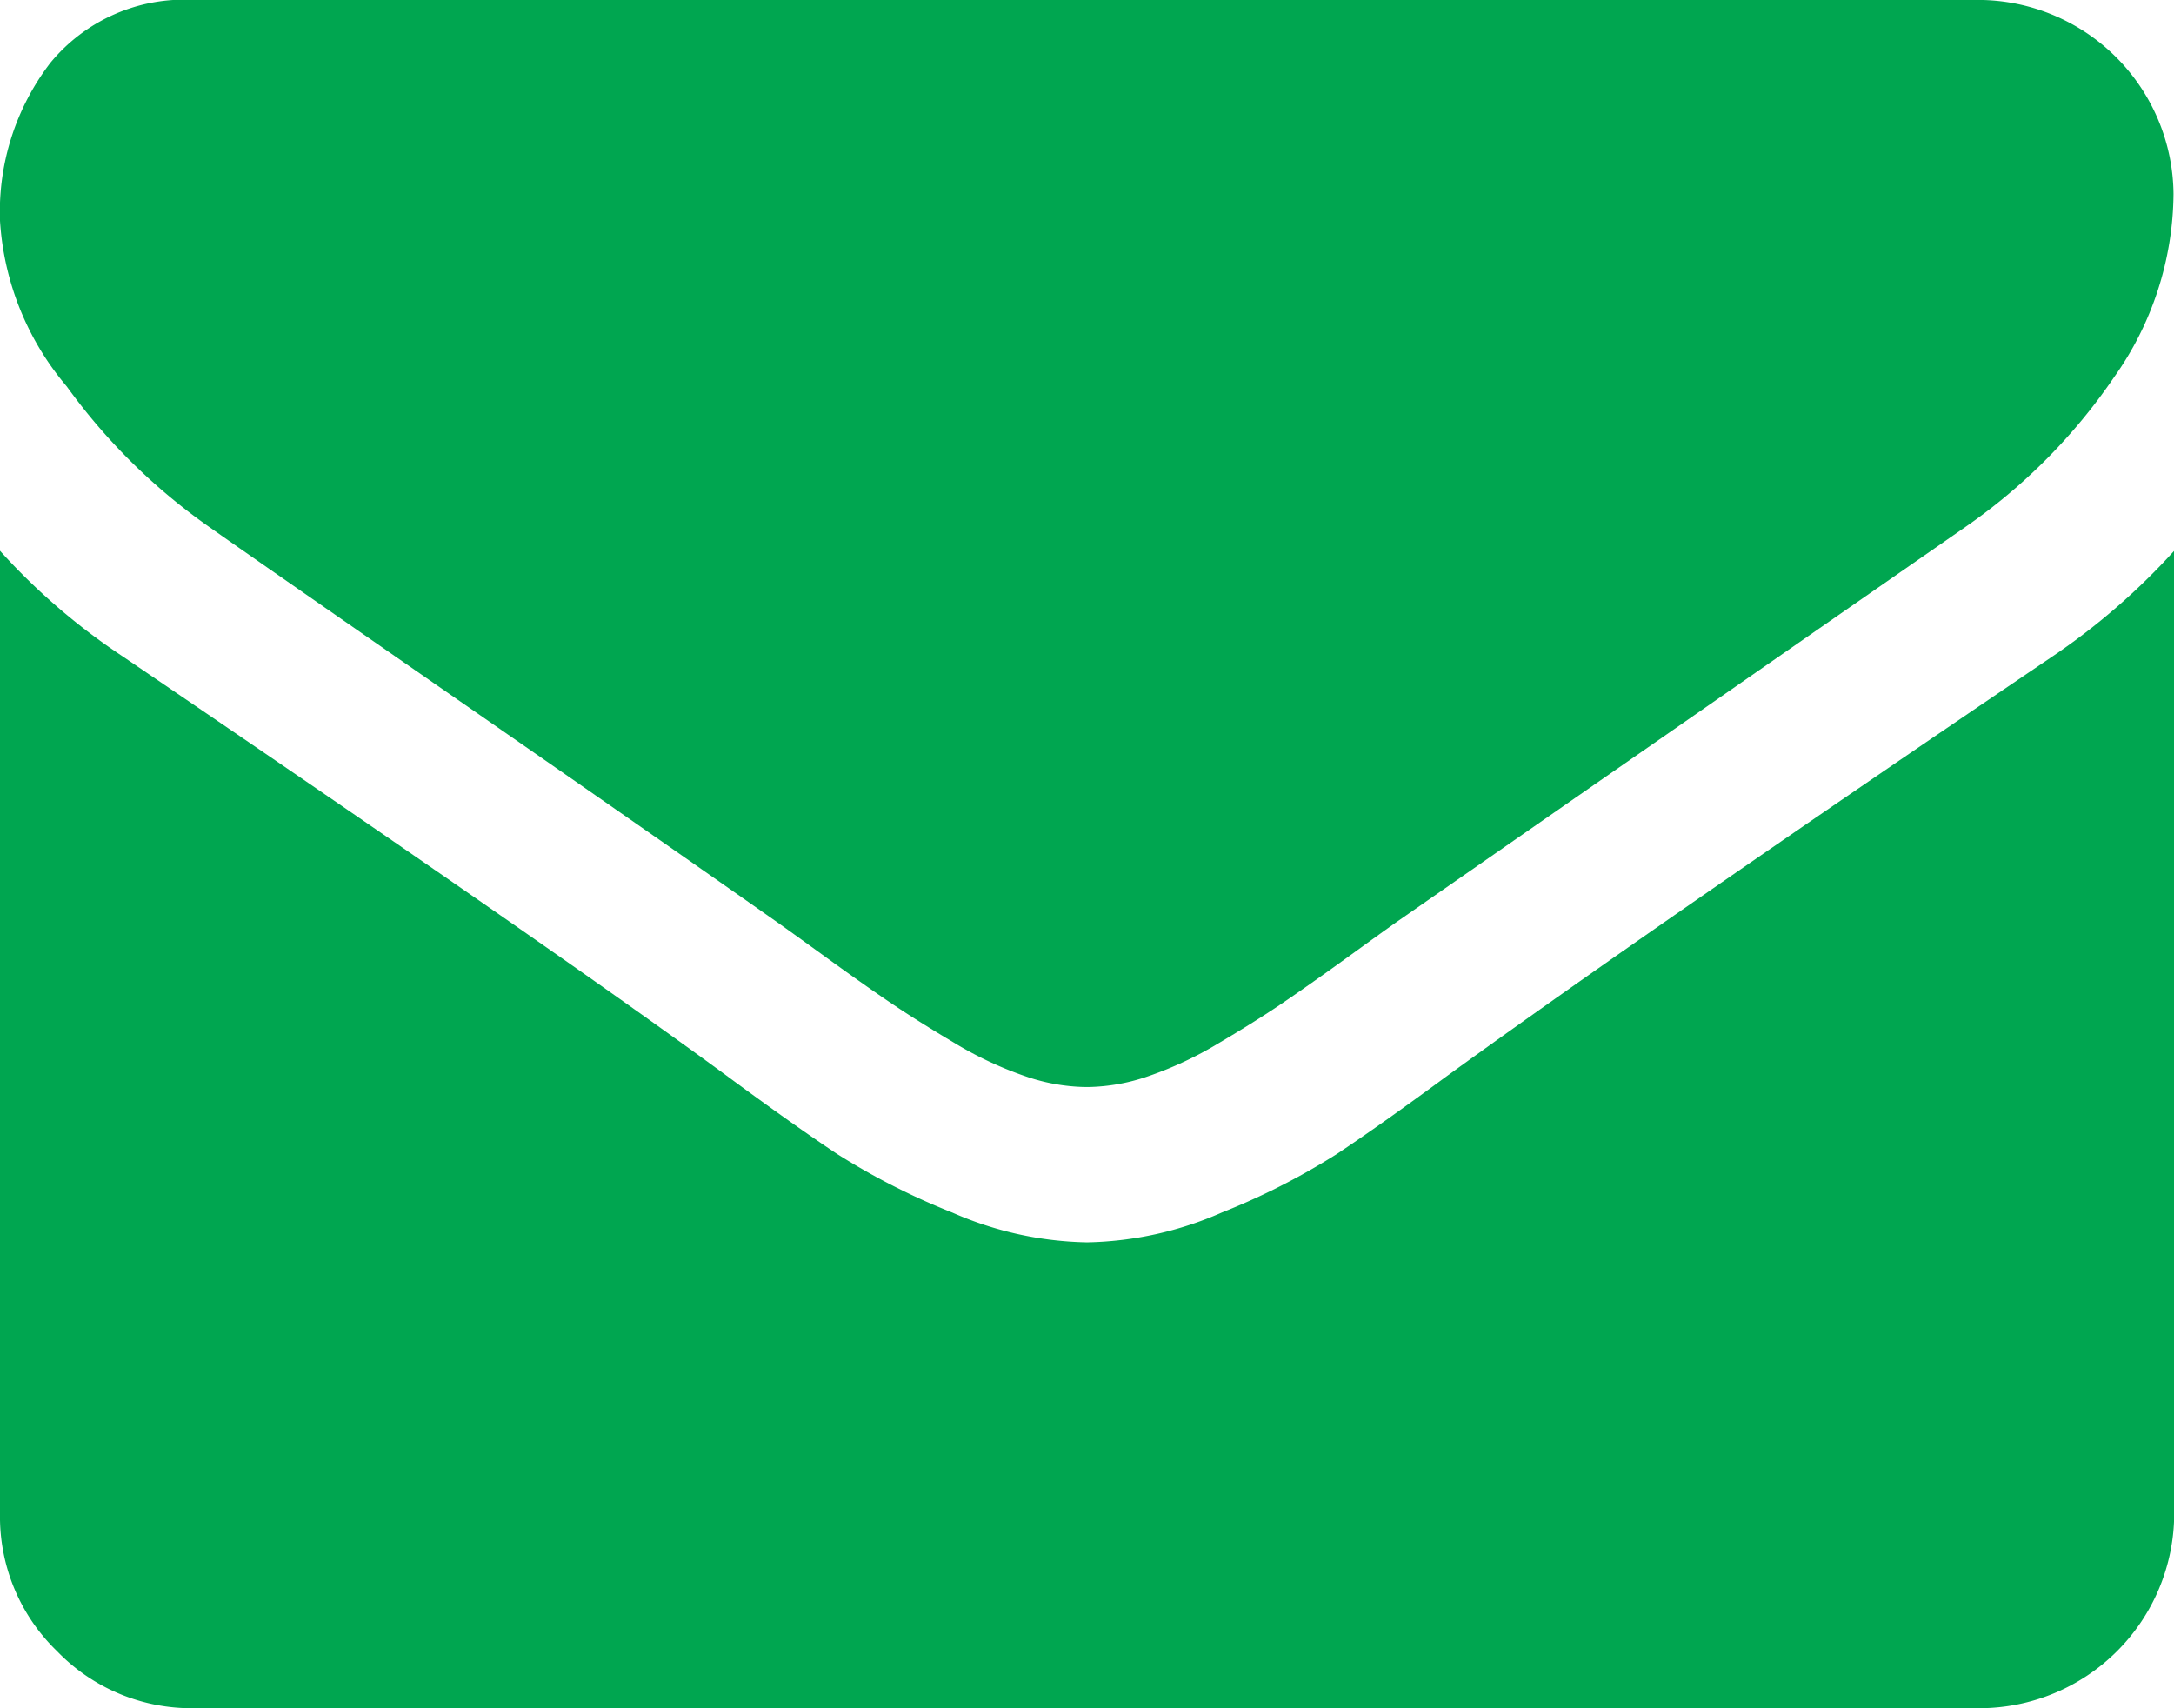
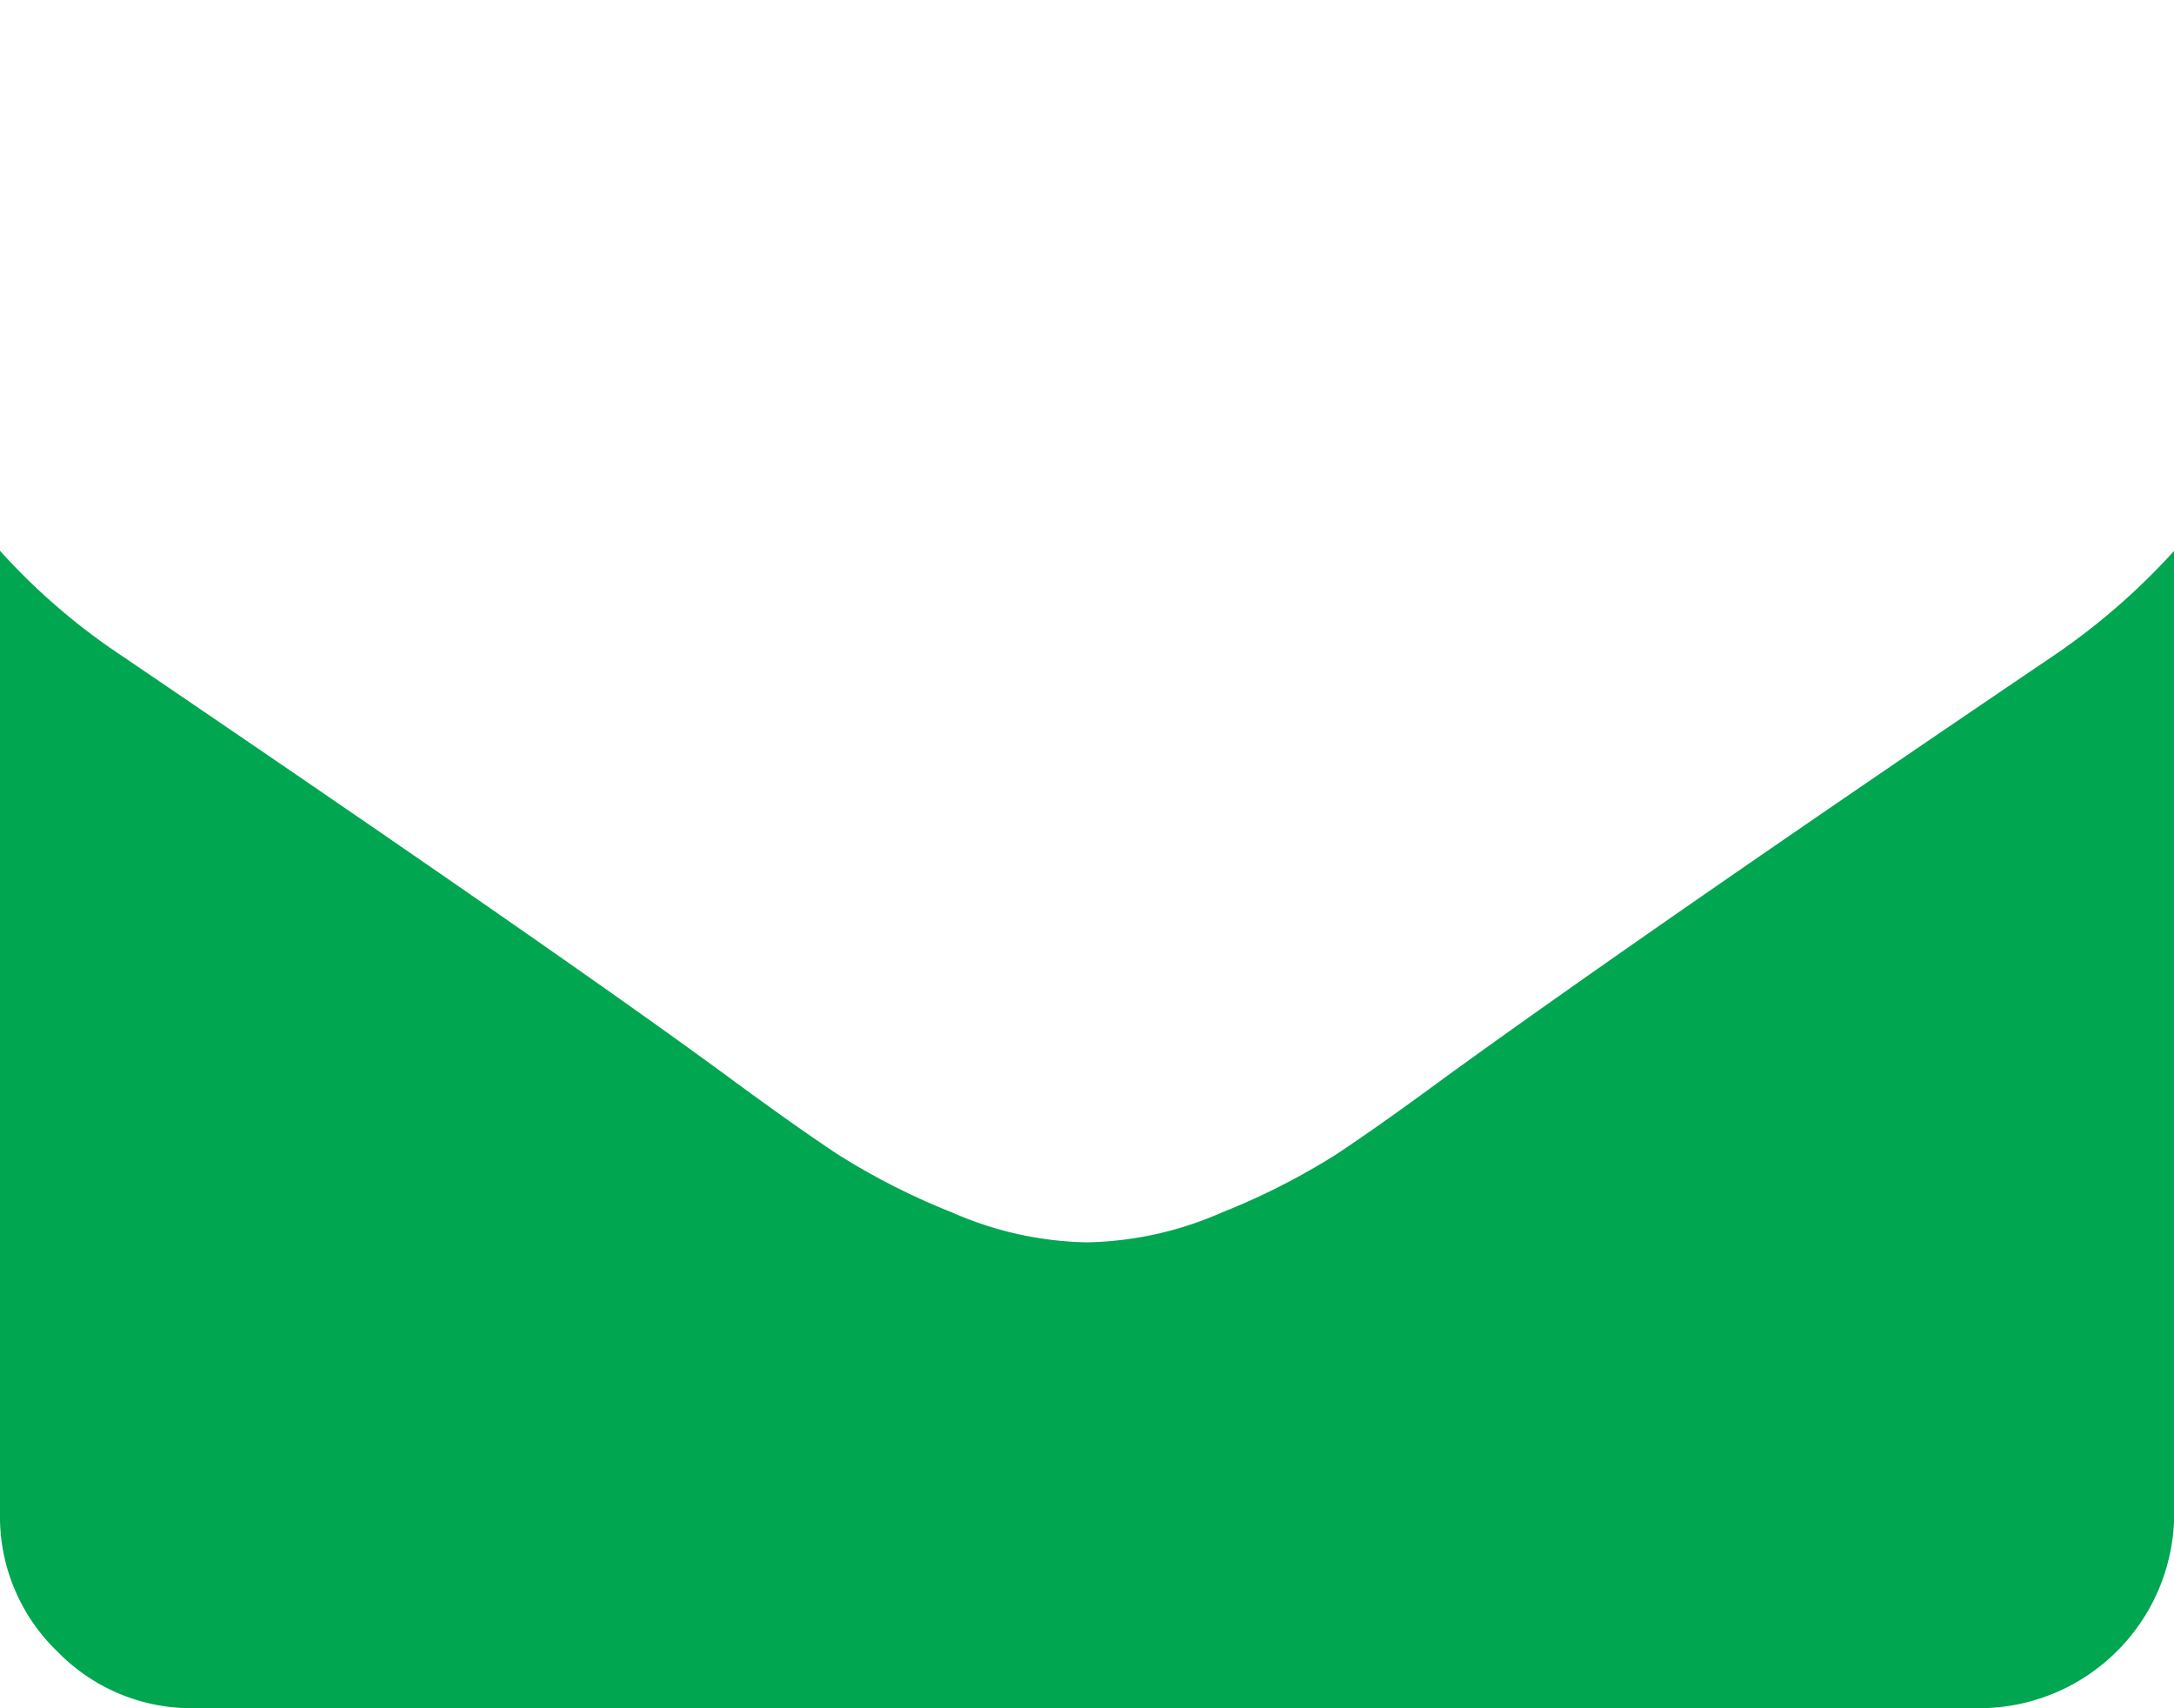
<svg xmlns="http://www.w3.org/2000/svg" id="envelope" width="34.571" height="27.163" viewBox="0 0 34.571 27.163">
  <g id="Group_3181" data-name="Group 3181" transform="translate(0 0)">
-     <path id="Path_4086" data-name="Path 4086" d="M3.318,63.193q.656.463,3.955,2.749t5.054,3.52q.193.135.82.589t1.042.733q.415.28,1,.627a5.82,5.82,0,0,0,1.109.52,3.057,3.057,0,0,0,.965.174H17.3a3.059,3.059,0,0,0,.965-.174,5.826,5.826,0,0,0,1.109-.52q.588-.348,1-.627t1.042-.733q.627-.454.82-.589,1.775-1.234,9.028-6.27a9.164,9.164,0,0,0,2.353-2.373,5.1,5.1,0,0,0,.946-2.913,3.113,3.113,0,0,0-3.087-3.087H3.087a2.755,2.755,0,0,0-2.286,1A3.894,3.894,0,0,0,0,58.331a4.506,4.506,0,0,0,1.061,2.633A9.576,9.576,0,0,0,3.318,63.193Z" transform="translate(0 -54.82)" fill="#00a650" />
    <path id="Path_4087" data-name="Path 4087" d="M32.641,186.115q-6.327,4.282-9.607,6.656-1.1.81-1.784,1.263a11.012,11.012,0,0,1-1.823.926,5.551,5.551,0,0,1-2.122.473h-.039a5.553,5.553,0,0,1-2.122-.473,11.017,11.017,0,0,1-1.823-.926q-.685-.453-1.784-1.263-2.6-1.91-9.588-6.656A10.219,10.219,0,0,1,0,184.437v15.317a2.971,2.971,0,0,0,.907,2.18,2.972,2.972,0,0,0,2.18.907h28.4a3.1,3.1,0,0,0,3.087-3.087V184.437A10.639,10.639,0,0,1,32.641,186.115Z" transform="translate(0 -175.679)" fill="#00a650" />
  </g>
</svg>